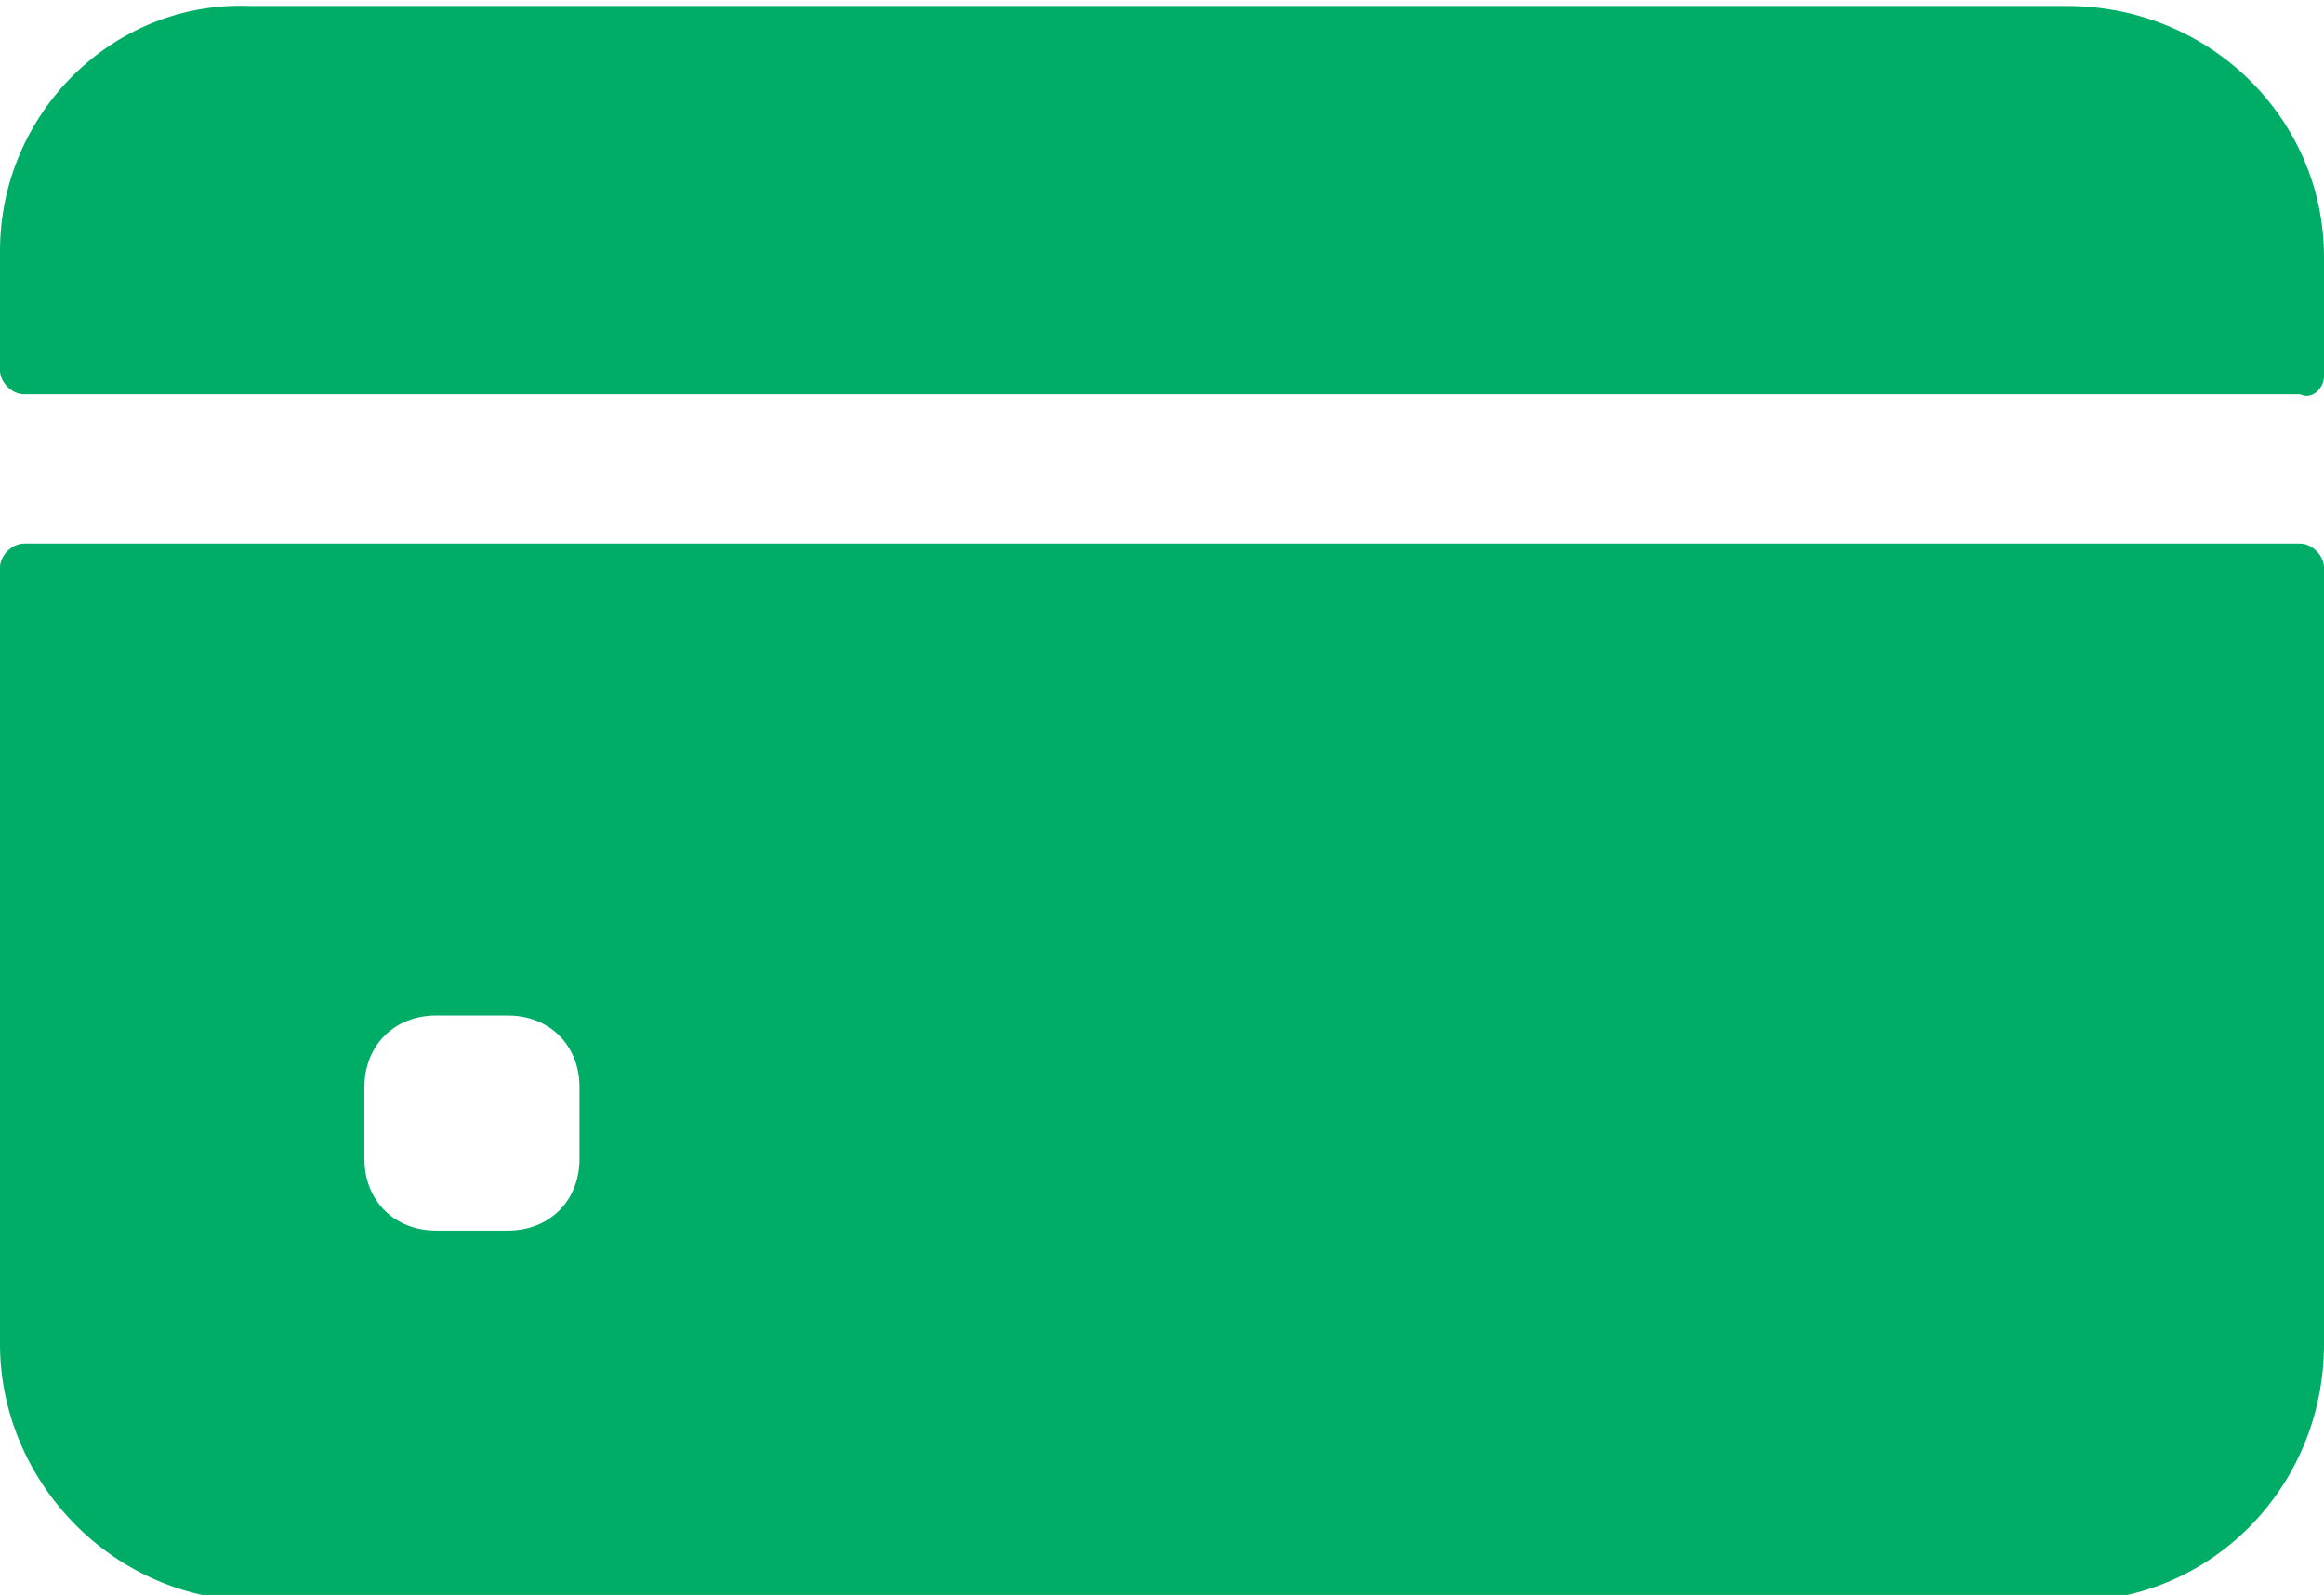
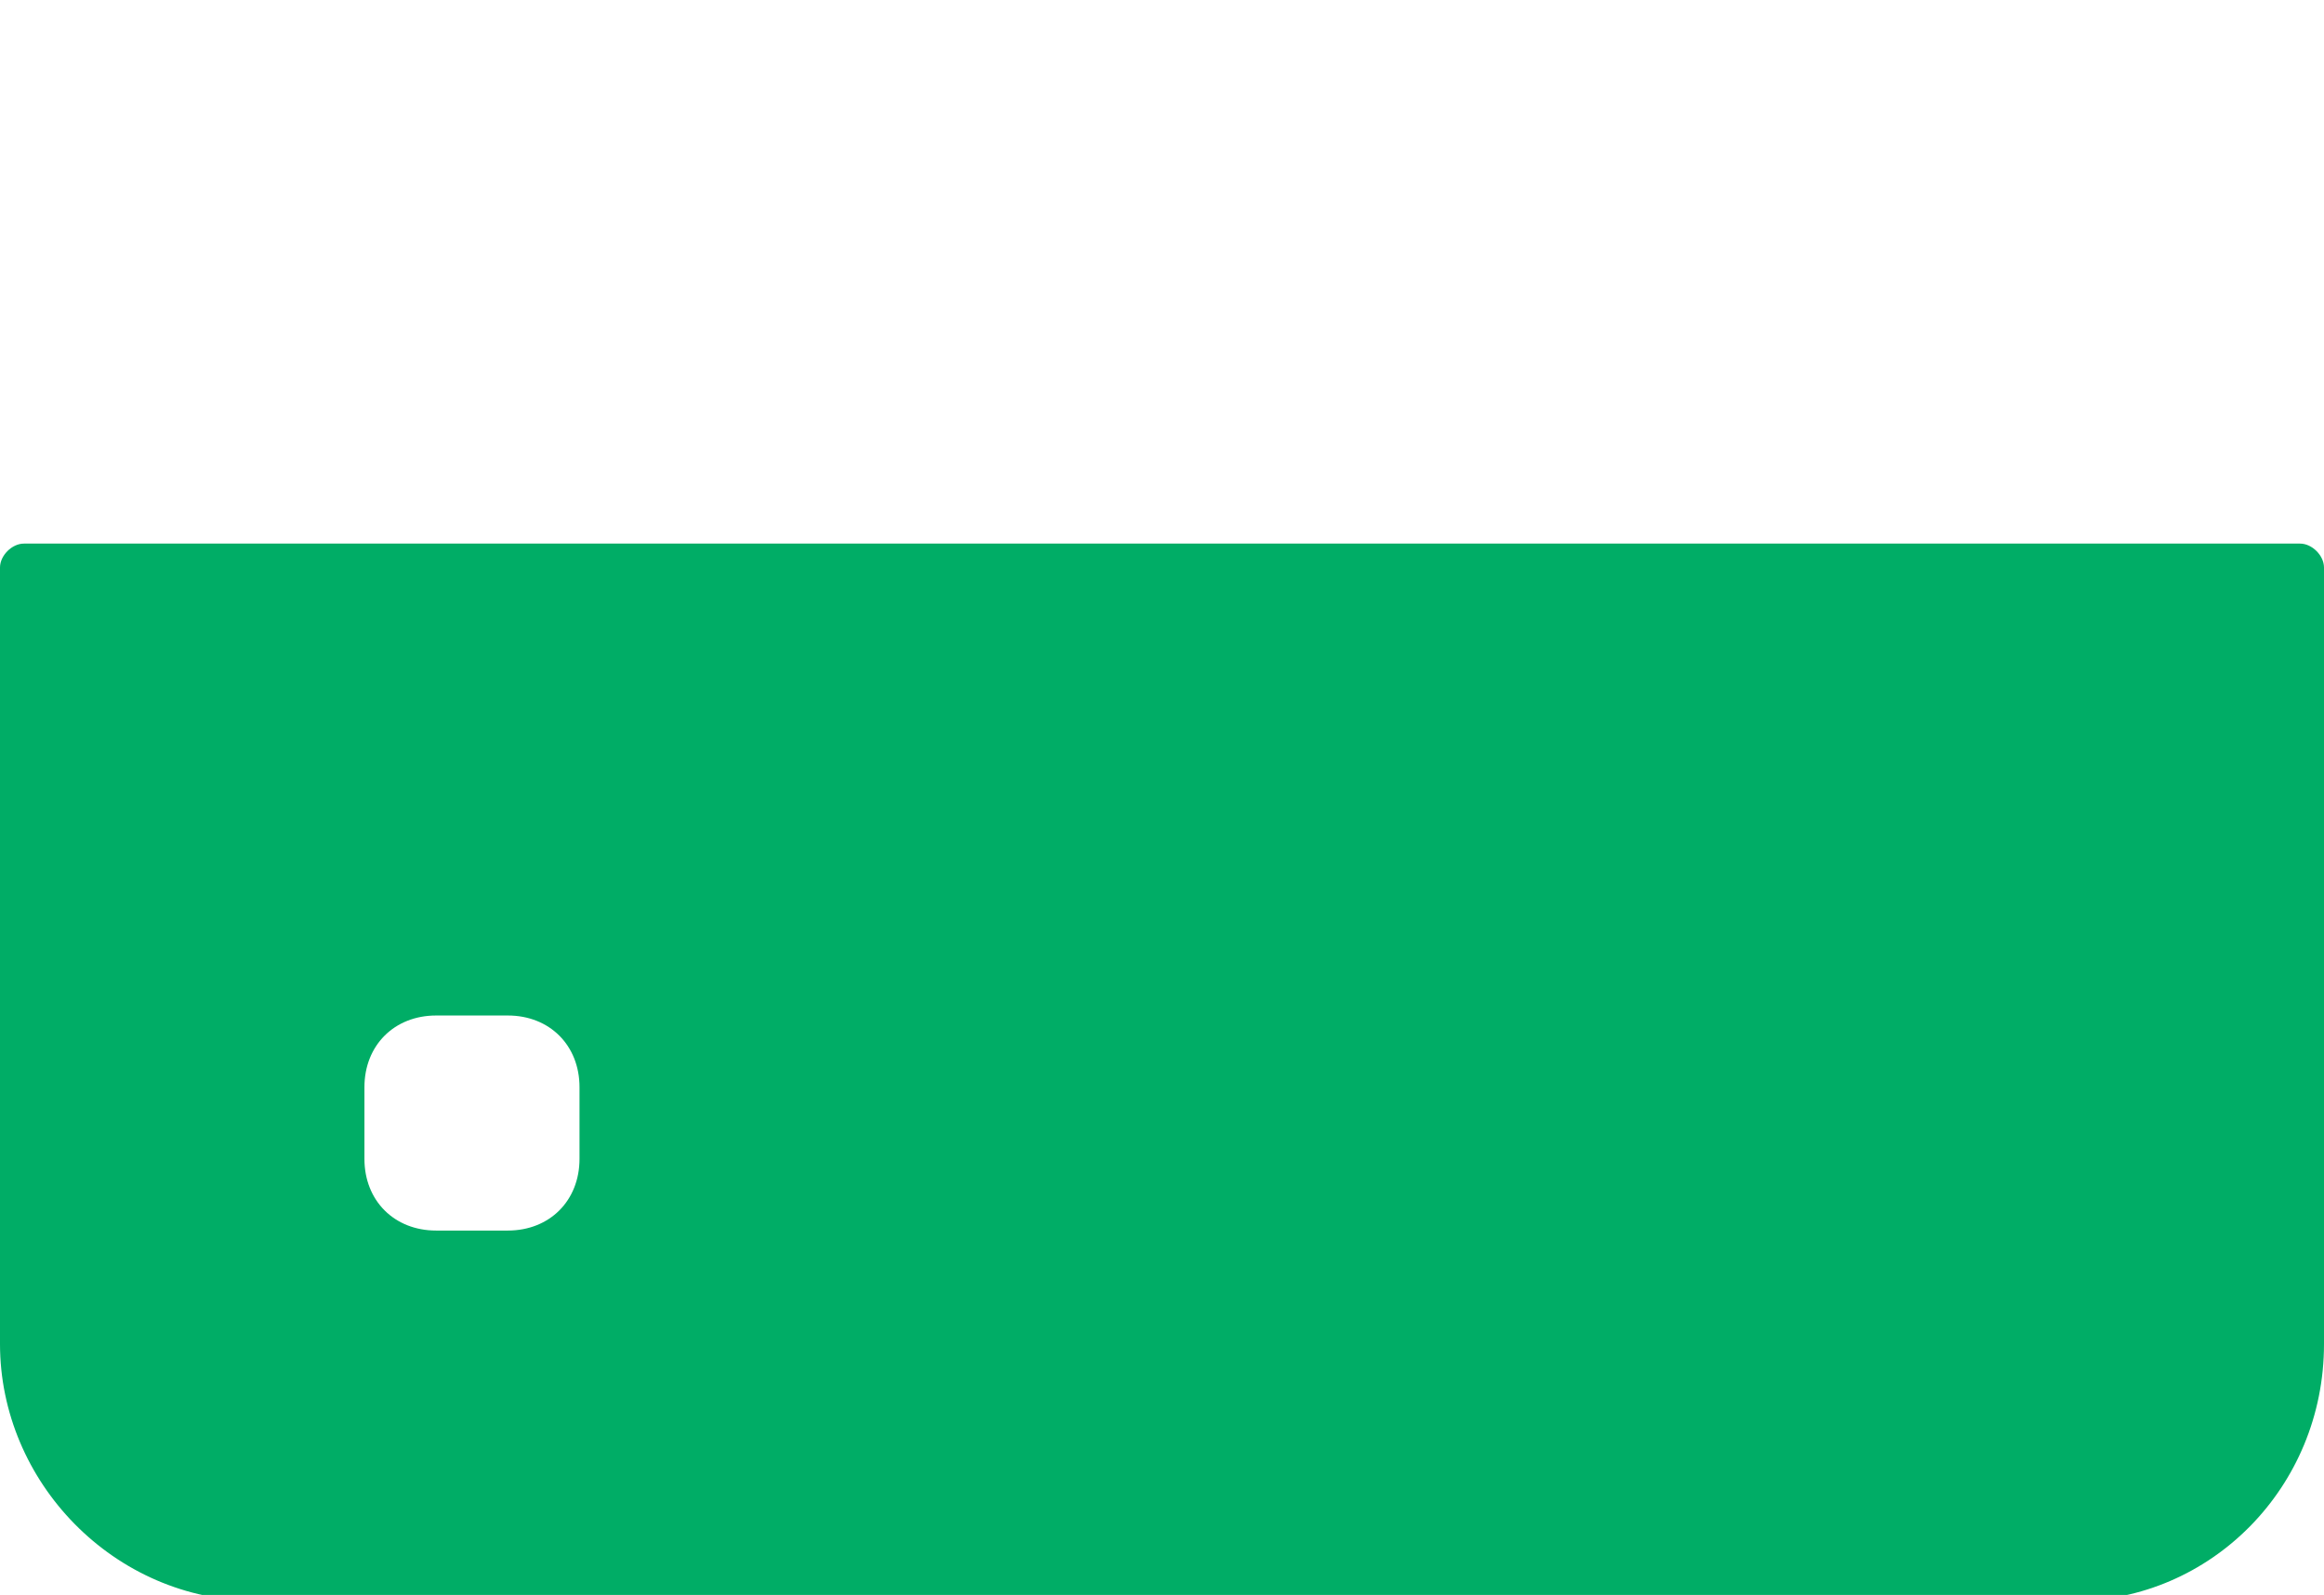
<svg xmlns="http://www.w3.org/2000/svg" version="1.1" id="Layer_1" x="0px" y="0px" viewBox="0 0 38.9 26.7" style="enable-background:new 0 0 38.9 26.7;" xml:space="preserve">
  <style type="text/css">
	.st0{fill:#00AD66;}
</style>
-   <path class="st0" d="M38.9,6.3v-2c0-2.3-1.9-4.2-4.3-4.2H4.2C1.9,0,0,1.9,0,4.2v2c0,0.2,0.2,0.4,0.4,0.4h38.1  C38.7,6.7,38.9,6.5,38.9,6.3" />
  <path class="st0" d="M0,9.5v13c0,2.3,1.9,4.3,4.3,4.3h30.4c2.3,0,4.2-1.9,4.2-4.3v-13c0-0.2-0.2-0.4-0.4-0.4H0.4  C0.2,9.1,0,9.3,0,9.5 M9.7,19.4c0,0.7-0.5,1.2-1.2,1.2H7.3c-0.7,0-1.2-0.5-1.2-1.2v-1.2c0-0.7,0.5-1.2,1.2-1.2h1.2  c0.7,0,1.2,0.5,1.2,1.2V19.4z" />
</svg>